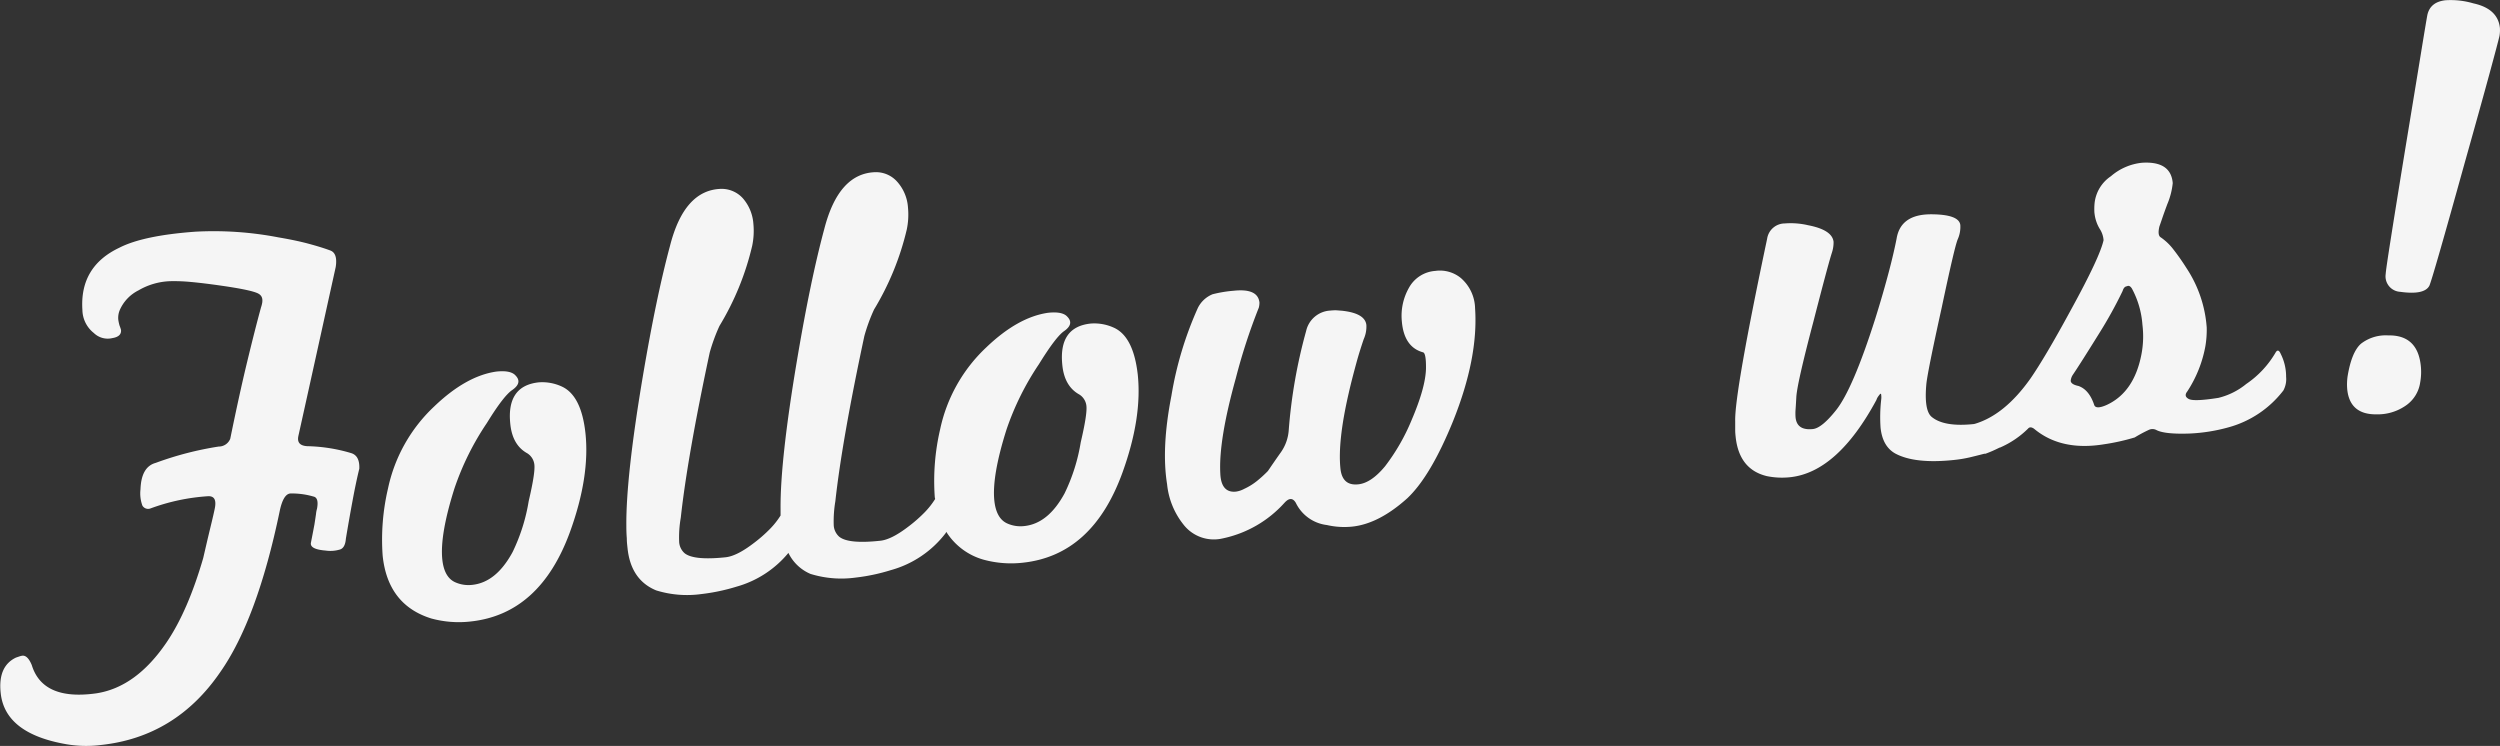
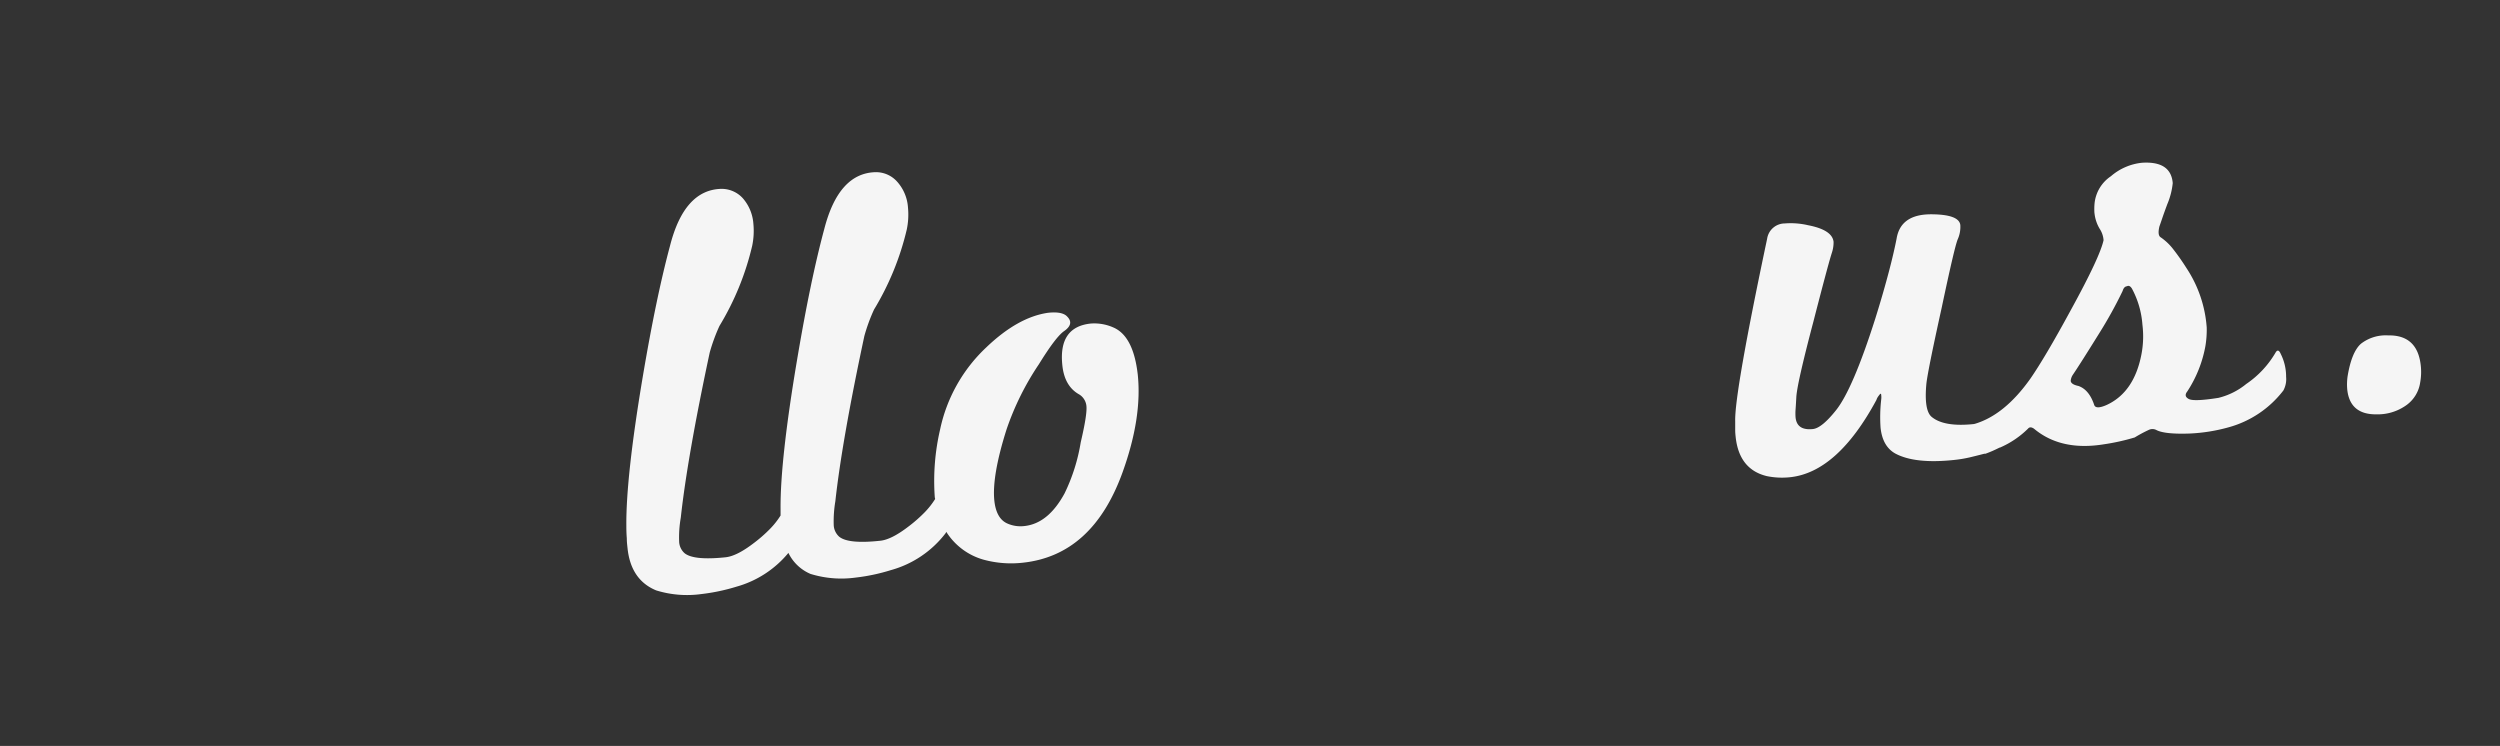
<svg xmlns="http://www.w3.org/2000/svg" viewBox="0 0 491.5 146.65">
  <rect x="0" y="0" width="491.5" height="146.65" fill="#333333" stroke="none" />
  <defs>
    <style>.cls-1{fill:#f5f5f5;}</style>
  </defs>
  <title>followus</title>
  <g id="レイヤー_2" data-name="レイヤー 2">
    <g id="レイヤー_1-2" data-name="レイヤー 1">
-       <path class="cls-1" d="M69,89.07a32.12,32.12,0,0,0-8.61-1.35c-1.42-.09-2-.74-1.73-2q2.06-9.28,3.88-17.54T66,52.5c.28-1.78-.07-2.85-1-3.23-1.14-.43-2.56-.87-4.25-1.33s-3.7-.88-6-1.27a67.12,67.12,0,0,0-16.34-1.12q-10.26.75-14.94,3.15-7.83,3.7-7.27,12.24a5.89,5.89,0,0,0,2.25,4.53,3.91,3.91,0,0,0,3.64,1c1.22-.2,1.79-.74,1.7-1.61A7,7,0,0,0,23.5,64a8.08,8.08,0,0,1-.24-1.11A3.89,3.89,0,0,1,23.53,61a7.83,7.83,0,0,1,3.69-3.91,13.19,13.19,0,0,1,6.27-1.81,34.62,34.62,0,0,1,4.08.16q2.43.22,5.77.7c4.14.59,6.62,1.12,7.46,1.59s1,1.28.52,2.69q-1.18,4.31-2.73,10.73t-3.32,15.1A2.42,2.42,0,0,1,43,87.79,64.19,64.19,0,0,0,30.62,91c-1.91.52-2.9,2.25-3,5.21A6.91,6.91,0,0,0,28,99.41a1.3,1.3,0,0,0,1.58.55A40,40,0,0,1,41,97.55c1.17,0,1.57.79,1.21,2.5s-.75,3.24-1.13,4.83-.75,3.2-1.13,4.84q-3,10.34-7.16,16.51-6,8.88-13.85,10.08-10.55,1.49-12.7-5.57c-.54-1.29-1.15-1.9-1.85-1.83a3.06,3.06,0,0,0-.51.12l-.74.25c-2.39,1.14-3.39,3.47-3,7q.86,8,13.06,10.06a23.05,23.05,0,0,0,6.6.13q14.76-1.57,23.5-14.33,7.24-10.32,11.67-31.56c.46-2.27,1.16-3.47,2.09-3.56a15.08,15.08,0,0,1,4.53.59c.8.15,1,1,.73,2.43a5,5,0,0,0-.19,1c-.07.48-.17,1.17-.31,2.06-.35,1.87-.58,3-.68,3.54-.22.9.74,1.43,2.87,1.6a6.43,6.43,0,0,0,2.69-.17c.77-.16,1.2-.88,1.3-2.17.47-2.83.93-5.39,1.35-7.66s.85-4.31,1.29-6.1C70.71,90.43,70.17,89.41,69,89.07Z" />
-       <path class="cls-1" d="M110.47,76a9.18,9.18,0,0,0-4.56-.83q-6.39.69-5.58,8.23c.28,2.68,1.35,4.56,3.18,5.63a3,3,0,0,1,1.55,2.34c.12,1.11-.26,3.49-1.12,7.16a36.27,36.27,0,0,1-3.16,10q-3.24,6-8,6.46a6.35,6.35,0,0,1-3.22-.49q-2.22-.94-2.6-4.49-.51-4.84,2.39-14a53.59,53.59,0,0,1,6.38-12.86q3.3-5.37,5-6.49,2-1.41.64-2.82c-.63-.73-1.91-1-3.85-.78q-5.89.87-12.08,6.78A30.87,30.87,0,0,0,76.29,96a44.12,44.12,0,0,0-1.06,13.24q1,9.68,9.55,12.35a20.53,20.53,0,0,0,7.7.6q13.72-1.45,19.62-17.72,3.9-10.82,3-19.3Q114.3,77.77,110.47,76Z" />
      <path class="cls-1" d="M219,64.43a9.25,9.25,0,0,0-4.56-.82q-6.39.67-5.58,8.23c.28,2.68,1.35,4.56,3.18,5.63a3,3,0,0,1,1.55,2.34c.12,1.11-.26,3.49-1.12,7.16a36.27,36.27,0,0,1-3.16,10q-3.24,6-8,6.46a6.35,6.35,0,0,1-3.22-.49c-1.48-.63-2.34-2.13-2.6-4.49q-.51-4.84,2.39-14a54,54,0,0,1,6.38-12.86c2.21-3.58,3.85-5.74,4.95-6.5q2-1.4.64-2.81c-.63-.73-1.91-1-3.85-.78q-5.9.87-12.08,6.78a30.87,30.87,0,0,0-9.09,16.13,44.79,44.79,0,0,0-1.06,13.24c0,.16.06.3.08.45a15.47,15.47,0,0,1-2,2.56,28.15,28.15,0,0,1-3.33,2.92c-2.17,1.66-4,2.58-5.46,2.73q-6.28.68-8.08-.8a3.25,3.25,0,0,1-1.07-2.28,23.88,23.88,0,0,1,.32-4.69q1.32-12,5.7-32.47a34,34,0,0,1,1.91-5.22,54.46,54.46,0,0,0,6.43-15.72,14.33,14.33,0,0,0,.24-4.32,8.42,8.42,0,0,0-2.13-5.09,5.56,5.56,0,0,0-4.25-1.87q-7.27.18-10.09,11.22-2.7,10-5.35,25.76-3.31,19.68-3.23,29.22c0,.47,0,.9,0,1.3a15.39,15.39,0,0,1-2,2.55,28,28,0,0,1-3.33,2.92q-3.27,2.5-5.47,2.74c-4.18.44-6.88.17-8.08-.81a3.2,3.2,0,0,1-1.06-2.28,22.25,22.25,0,0,1,.32-4.68q1.31-12,5.69-32.48a35.67,35.67,0,0,1,1.91-5.22,54.18,54.18,0,0,0,6.43-15.72,14.34,14.34,0,0,0,.25-4.32A8.54,8.54,0,0,0,146.06,39a5.63,5.63,0,0,0-4.26-1.87q-7.28.18-10.08,11.22-2.7,10-5.36,25.76-3.3,19.68-3.22,29.23,0,1.42.09,2.49c0,.71.08,1.35.14,1.9Q124,114,129,116.07a20.56,20.56,0,0,0,8.9.72,38.13,38.13,0,0,0,6.89-1.45A20.32,20.32,0,0,0,155,108.7a8.53,8.53,0,0,0,4.34,4.13,20.53,20.53,0,0,0,8.89.72,37.28,37.28,0,0,0,6.9-1.46,20.38,20.38,0,0,0,10.75-7.23,1.68,1.68,0,0,0,.16-.3,12.74,12.74,0,0,0,7.32,5.47,20.53,20.53,0,0,0,7.7.6q13.73-1.45,19.62-17.73,3.9-10.8,3-19.29Q222.83,66.17,219,64.43Z" />
-       <path class="cls-1" d="M287.18,54.64a6.5,6.5,0,0,0-5-1.38,6.42,6.42,0,0,0-5.17,3.3,11.14,11.14,0,0,0-1.41,6.6c.28,3.39,1.68,5.43,4.18,6.11.4.12.59,1.17.57,3.16q-.08,3.72-2.8,10.09a39.88,39.88,0,0,1-5.25,9.15q-2.71,3.28-5.26,3.55c-2.1.22-3.26-.8-3.51-3.09q-.56-5.31,1.6-14.73c.48-2.12,1-4.08,1.49-5.89s1-3.4,1.48-4.81a6.08,6.08,0,0,0,.53-2.8q-.26-2.35-4.89-2.82L262.65,61a10.6,10.6,0,0,0-1.11.06,5.14,5.14,0,0,0-4.75,4,101.57,101.57,0,0,0-3.43,19.58,8.55,8.55,0,0,1-1.54,4.28c-.89,1.25-1.73,2.48-2.55,3.68a23.73,23.73,0,0,1-2.2,2,12,12,0,0,1-2.48,1.52,4.7,4.7,0,0,1-1.59.53c-1.94.21-3-1-3.09-3.61q-.34-6.52,3.06-18.71a114.05,114.05,0,0,1,4.51-13.84,4,4,0,0,0,.13-1q-.3-2.84-5.06-2.33a24.81,24.81,0,0,0-4.16.69,5.57,5.57,0,0,0-2.89,2.69,69.61,69.61,0,0,0-5.2,17.27q-2,10.23-.85,17.39a15.08,15.08,0,0,0,3.2,7.9,7.55,7.55,0,0,0,7.69,2.76,22.54,22.54,0,0,0,12.18-7c.91-1,1.65-1,2.24,0a7.81,7.81,0,0,0,6.1,4.36,15.28,15.28,0,0,0,5,.31q5.24-.56,10.81-5.57,4.59-4.32,9-15.16,5-12.46,4.33-22.19A8.1,8.1,0,0,0,287.18,54.64Z" />
      <path class="cls-1" d="M447.41,69.26a19,19,0,0,1-5.8,6.23,13.76,13.76,0,0,1-5.47,2.73q-4.86.77-5.85.21c-.67-.36-.76-.85-.28-1.46a24.1,24.1,0,0,0,3.57-8.92,19.2,19.2,0,0,0,.26-3.66,24.28,24.28,0,0,0-3.95-11.64A44.77,44.77,0,0,0,427.26,49a10.85,10.85,0,0,0-2.49-2.36c-.42-.27-.5-1-.23-2.12.12-.34.3-.85.54-1.56s.57-1.63,1-2.79A14.34,14.34,0,0,0,427.16,36c-.24-2.92-2.26-4.25-6.07-4A11.08,11.08,0,0,0,415,34.65a7.31,7.31,0,0,0-3.2,5.24q-.06.6-.06,1.14c0,.35,0,.69.05,1a7.49,7.49,0,0,0,1,2.94,4.69,4.69,0,0,1,.77,2.25q-.71,3.3-6.41,13.69-2.55,4.7-4.54,8.07t-3.42,5.44q-5.06,7.15-10.92,8.9l-.23.05q-5.8.61-8.25-1.39-1.56-1.26-1.06-6.57.3-2.66,3-14.88c1.67-7.9,2.71-12.38,3.15-13.46a6,6,0,0,0,.52-2.81q-.22-2.11-5.75-2.13-6,0-6.78,4.79c-.35,1.78-.86,4-1.53,6.54s-1.55,5.64-2.66,9.18q-4.41,13.85-7.71,18c-1.87,2.35-3.38,3.58-4.55,3.71-2.09.22-3.22-.53-3.41-2.26a10.62,10.62,0,0,1,0-1.61c.05-.68.1-1.5.15-2.47q.18-2.76,3.36-14.8c.88-3.43,1.62-6.26,2.21-8.47s1.05-3.89,1.4-5a6.46,6.46,0,0,0,.35-2.19q-.25-2.35-5-3.27a15.08,15.08,0,0,0-4.62-.35,3.52,3.52,0,0,0-3.44,3q-6.41,30.29-6.28,35.87c0,.64,0,1.22,0,1.73s.05,1,.09,1.37q.68,6.38,6.11,7.7a14.85,14.85,0,0,0,4.61.22q9.3-1,16.95-15.18a2.58,2.58,0,0,1,.39-.75c.13-.18.24-.31.31-.4s.22-.14.24.1a3.78,3.78,0,0,1,0,1,30.46,30.46,0,0,0-.12,5.51q.39,3.66,2.89,5.06,3.87,2.08,11.54,1.27a25.06,25.06,0,0,0,3.06-.5c.95-.23,1.93-.47,2.92-.73l.11,0s.07,0,.12,0A23.79,23.79,0,0,0,393.1,88l.08,0a18,18,0,0,0,5.52-3.72c.28-.34.67-.35,1.18,0q5.3,4.44,13.73,3.07A41.88,41.88,0,0,0,419.69,86a26.81,26.81,0,0,1,2.78-1.49,1.66,1.66,0,0,1,1.41,0q1.62.9,6.66.72A33.87,33.87,0,0,0,438.17,84a20.36,20.36,0,0,0,10.74-7.23,4.71,4.71,0,0,0,.54-2.69,9.9,9.9,0,0,0-1.07-4.53C448.07,68.83,447.74,68.75,447.41,69.26ZM421,69.7q-1.44,7.42-6.82,9.91-2.13.94-2.46,0-1-3-3.1-3.73c-1-.21-1.47-.55-1.52-1a2.55,2.55,0,0,1,.45-1.24q1.32-1.94,5.13-8.07a84.73,84.73,0,0,0,4.63-8.37c.17-.57.45-.88.84-.92.37-.2.71,0,1,.48a17.61,17.61,0,0,1,2.05,7.07A18.73,18.73,0,0,1,421,69.7Z" />
-       <path class="cls-1" d="M491.48,5.48q-.41-3.78-5.22-4.82a15.77,15.77,0,0,0-5.47-.61q-3,.33-3.57,2.89-.23,1.22-1.29,7.72t-3,18.28q-1.92,11.77-2.9,18t-1,6.91a3.05,3.05,0,0,0,2.84,3.52q4.77.67,5.75-1.21.66-1.52,6.94-24.14,3.15-11.19,4.84-17.4t2-7.56A6.69,6.69,0,0,0,491.48,5.48Z" />
      <path class="cls-1" d="M469.5,65.94a7.94,7.94,0,0,0-5.35,1.65q-1.83,1.64-2.61,6.37a11.24,11.24,0,0,0-.07,2.63c.35,3.3,2.29,4.93,5.81,4.87a9.63,9.63,0,0,0,5.53-1.61,6.67,6.67,0,0,0,3-4.67,11.62,11.62,0,0,0,.11-3.35Q475.25,65.82,469.5,65.94Z" />
    </g>
  </g>
</svg>